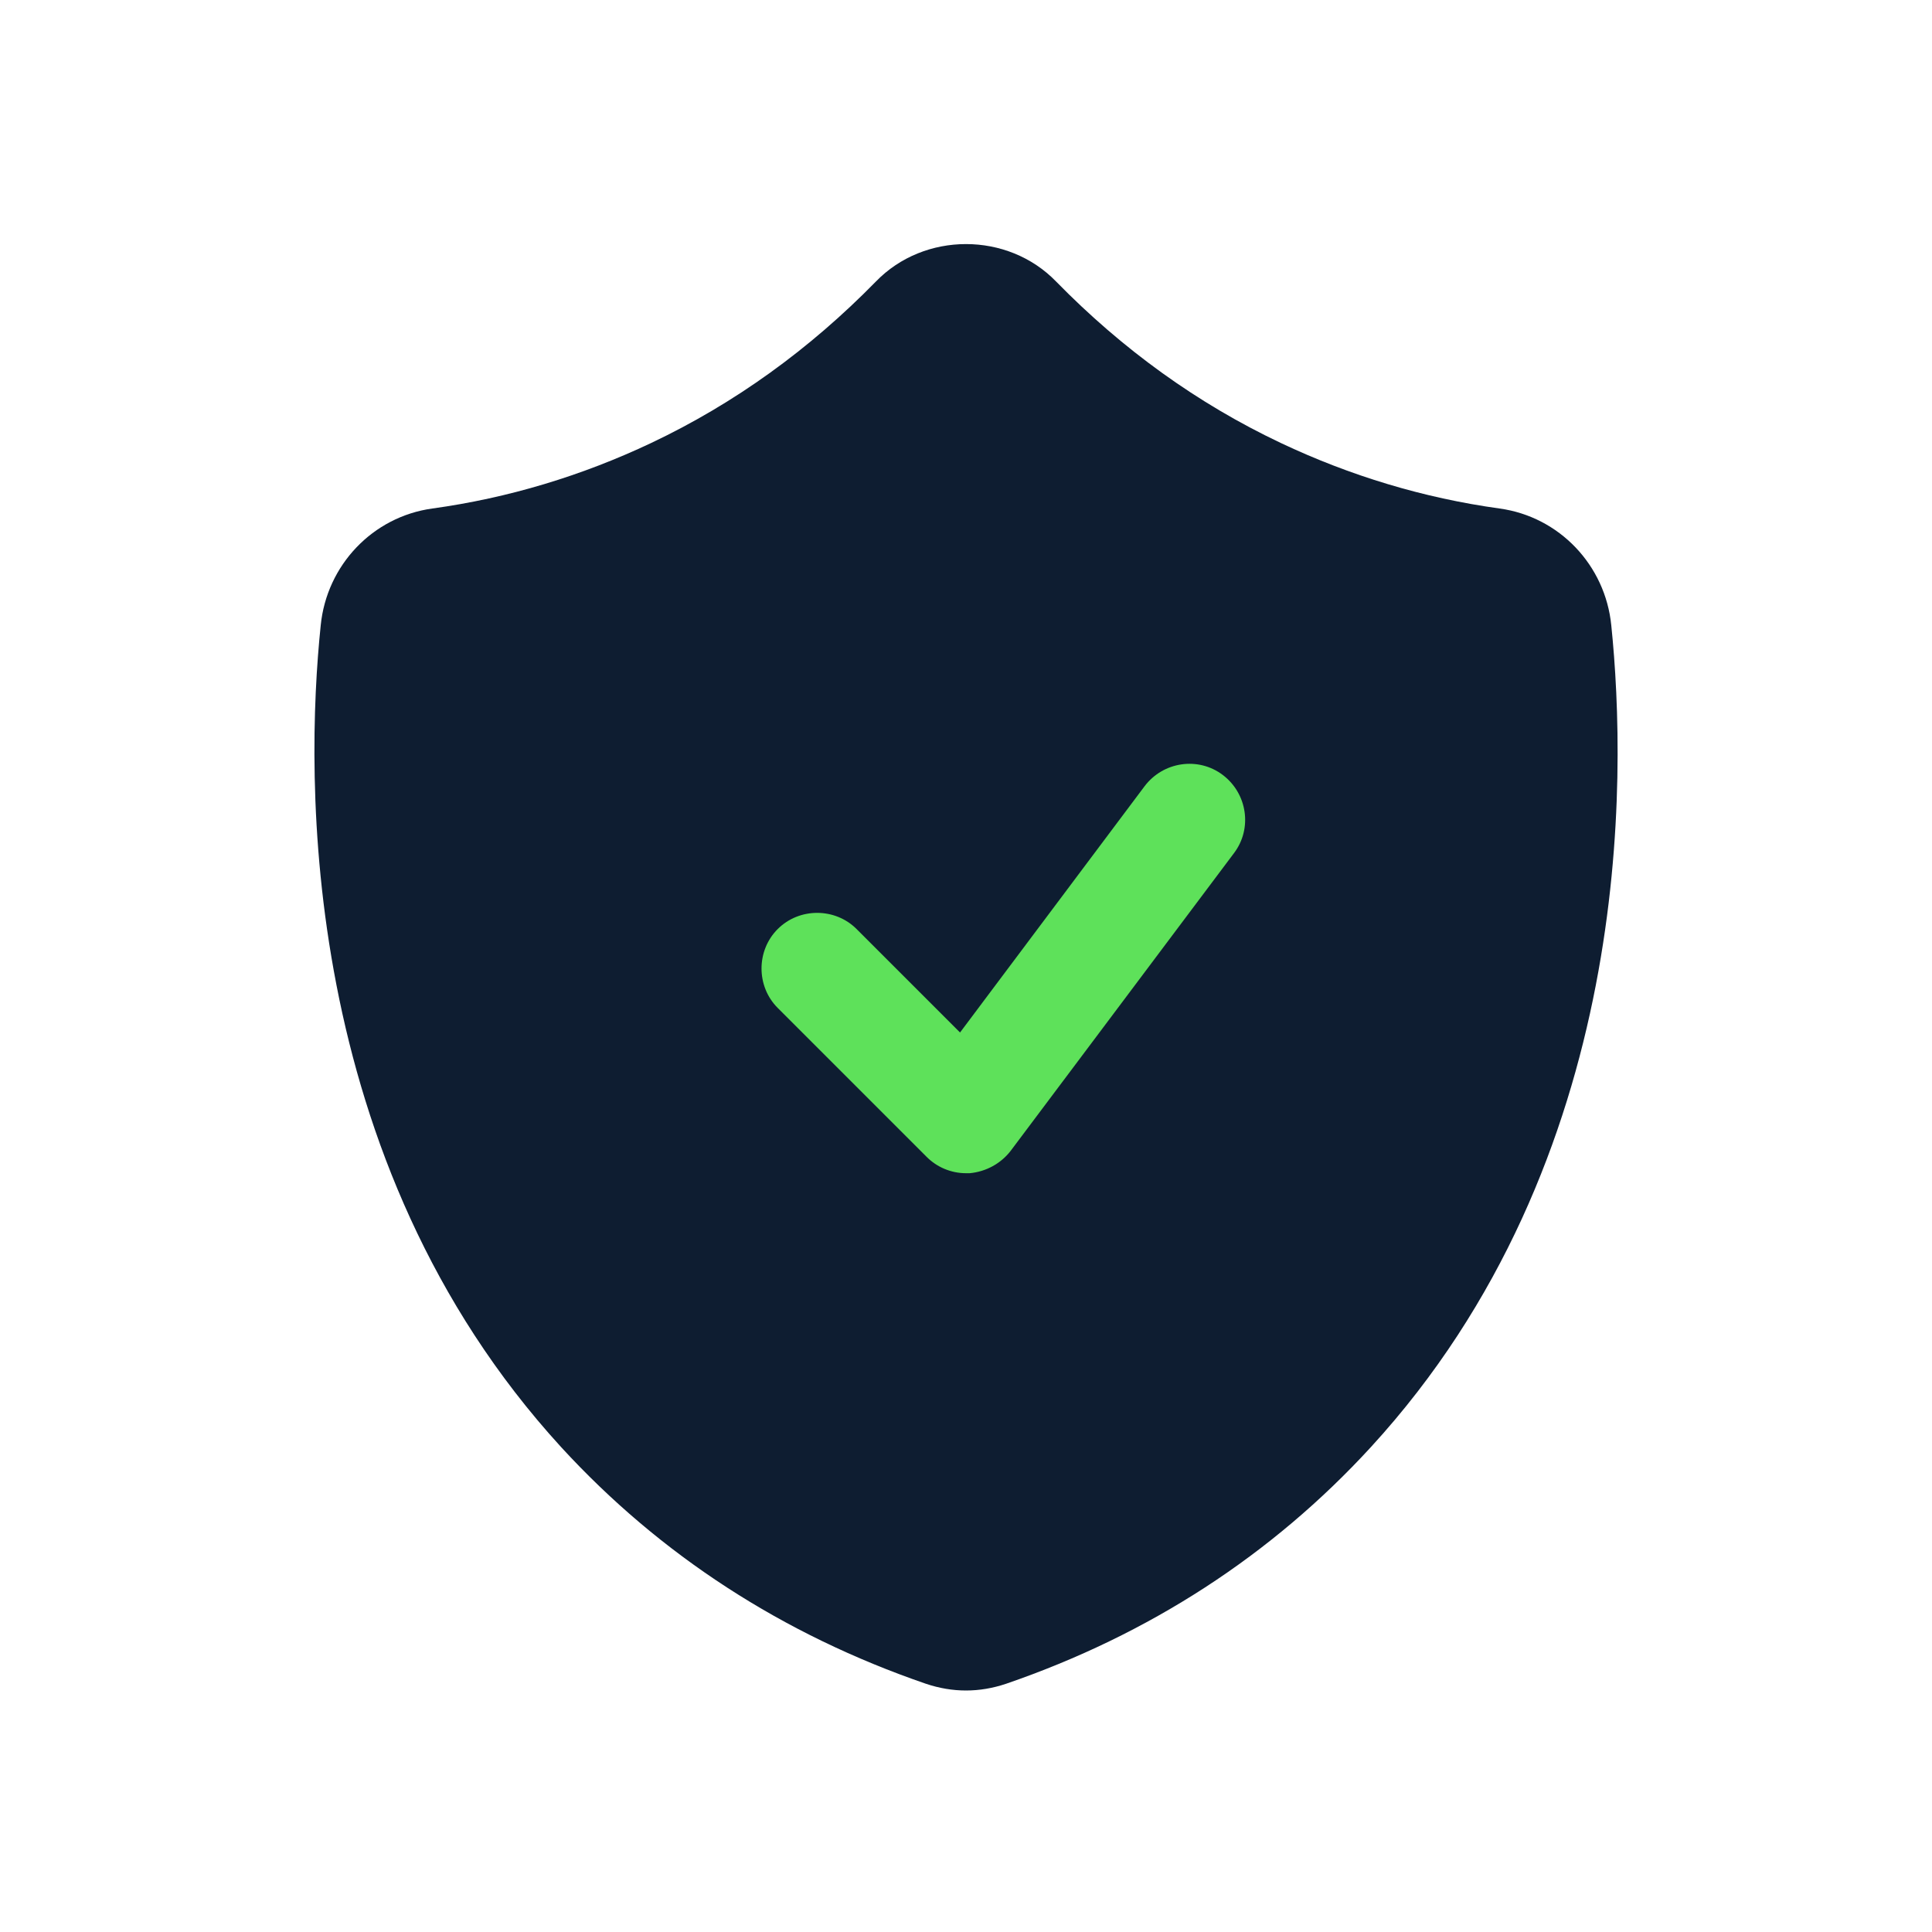
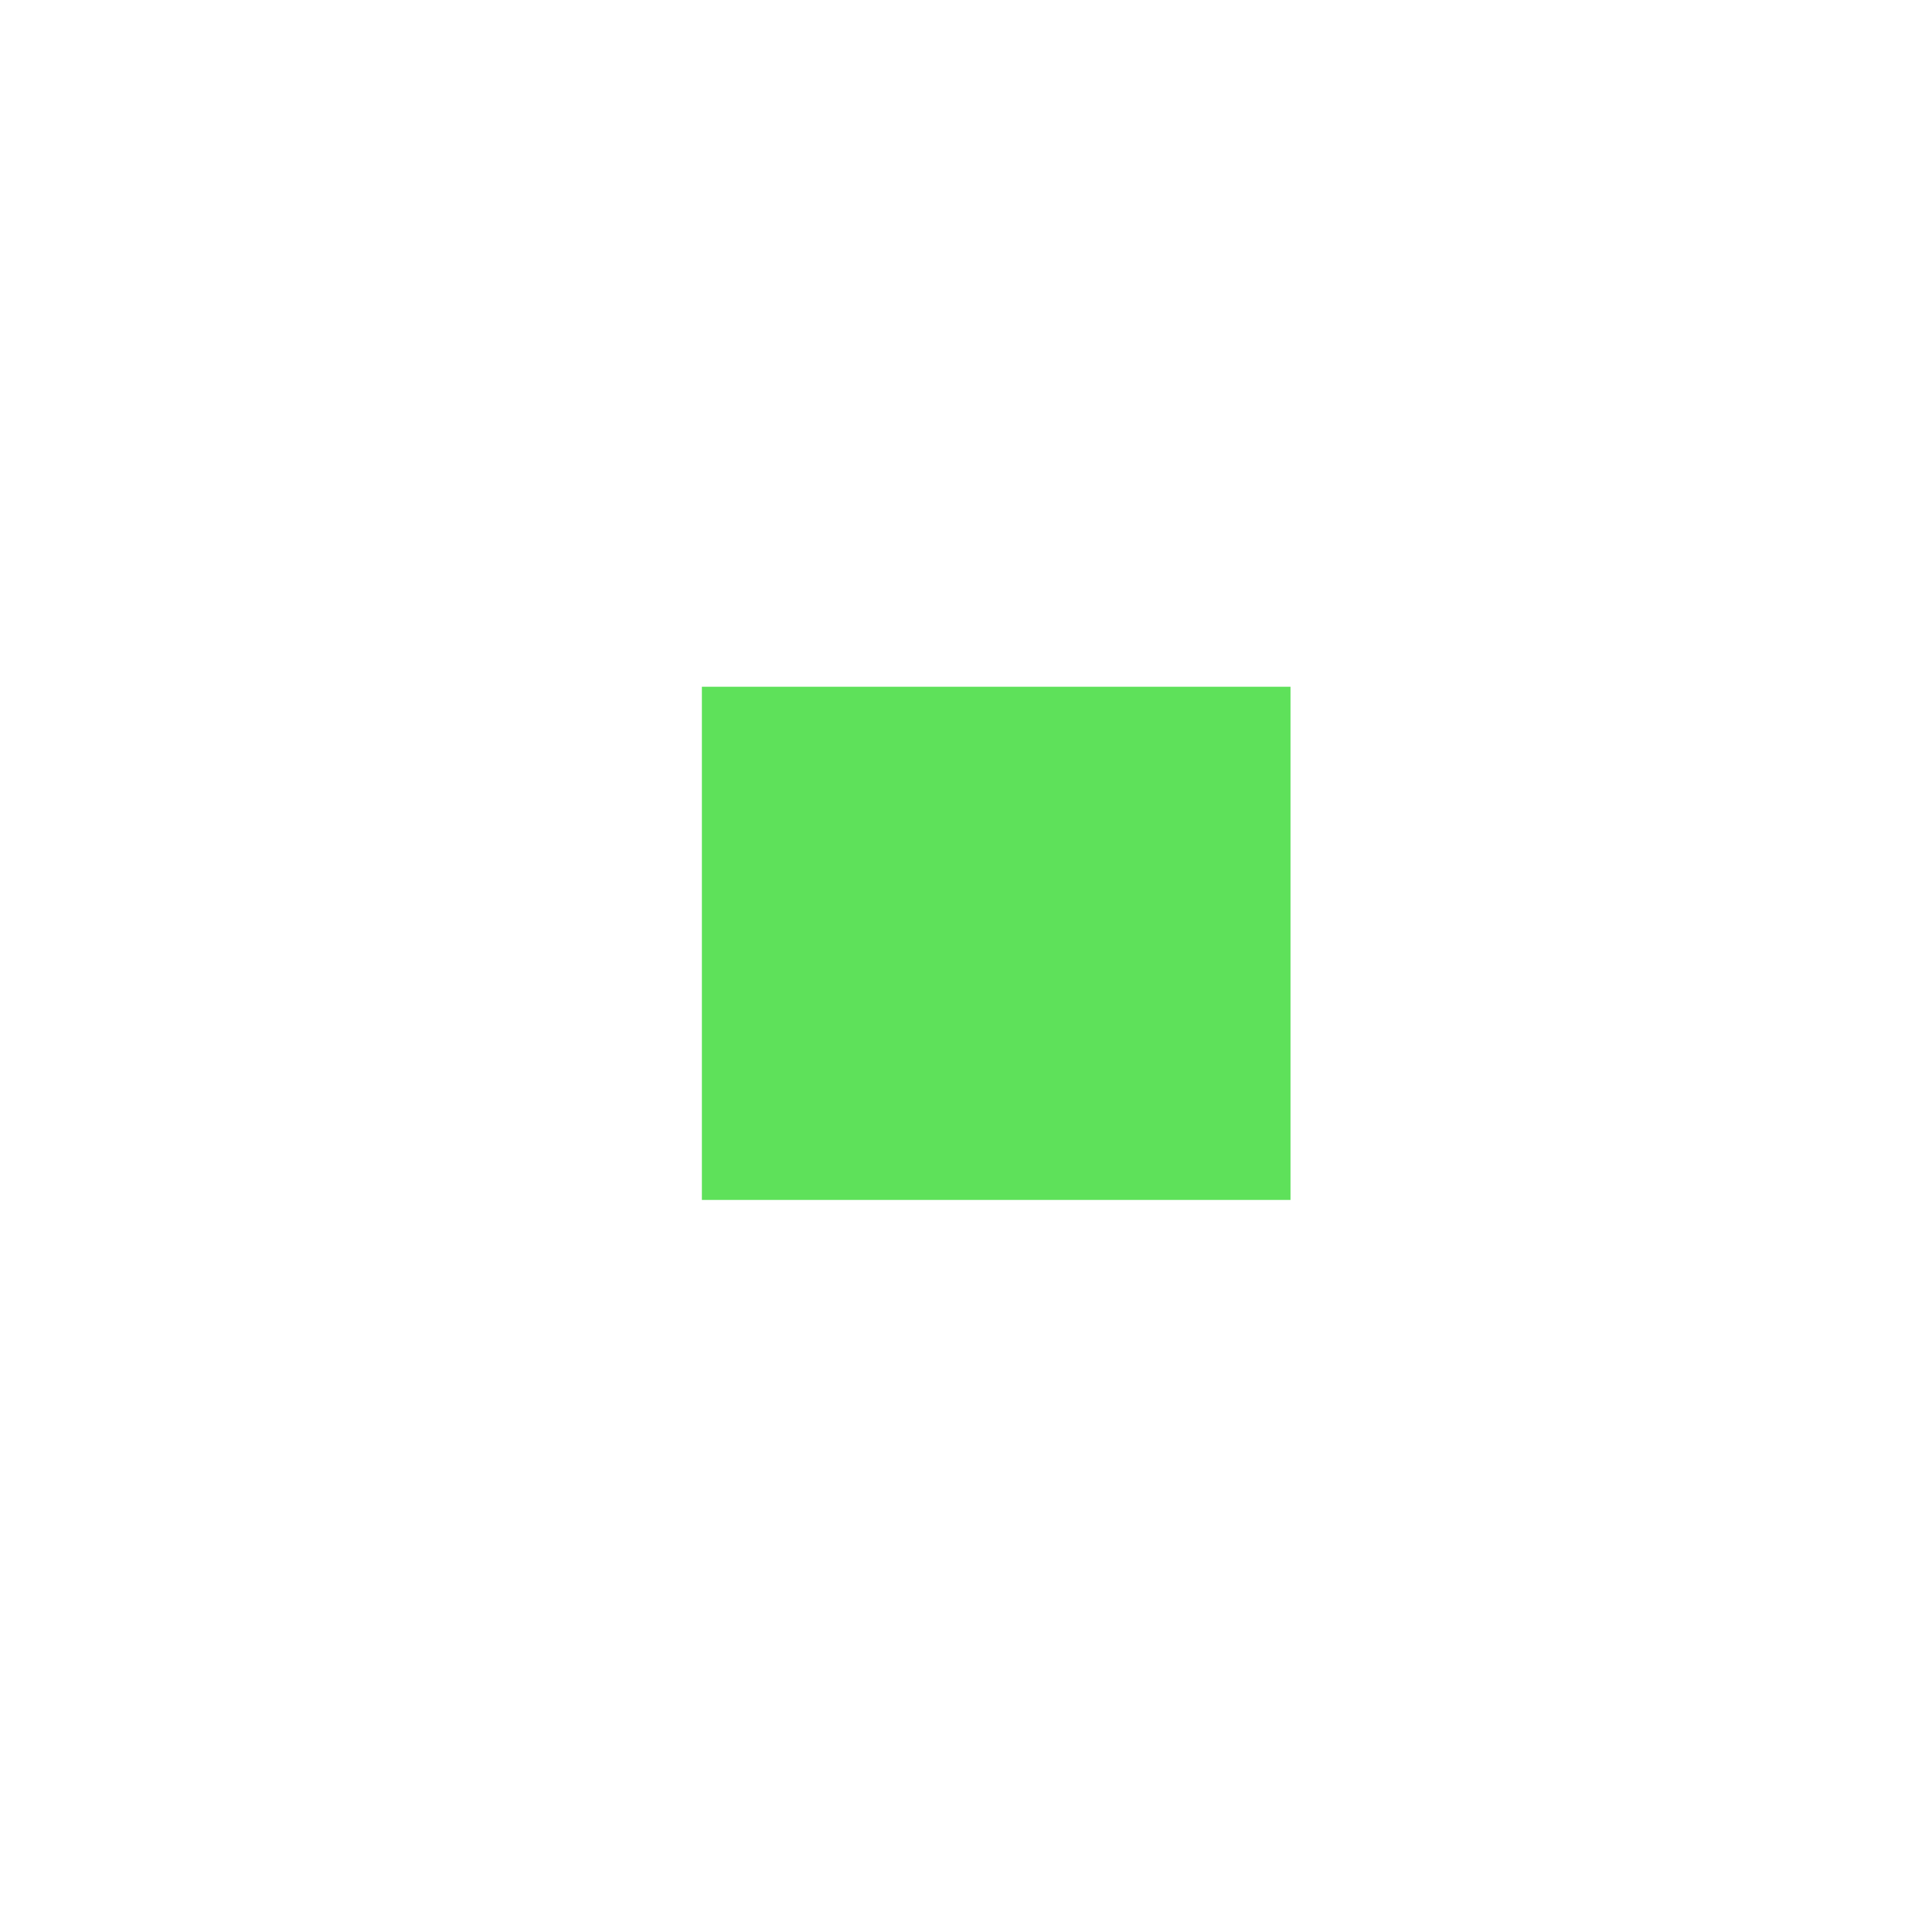
<svg xmlns="http://www.w3.org/2000/svg" width="24" height="24" viewBox="0 0 24 24" fill="none">
  <g style="mix-blend-mode:luminosity">
    <g clip-path="url(#clip0_6041_1869)">
      <rect x="8.719" y="8.531" width="7.312" height="6.375" fill="#5EE15A" />
-       <path d="M20.016 7.769C19.942 7.02 19.369 6.419 18.629 6.317C17.686 6.187 16.771 5.91 15.911 5.503C14.875 5.013 13.942 4.338 13.119 3.497C12.518 2.877 11.482 2.877 10.881 3.497C10.058 4.338 9.124 5.013 8.089 5.503C7.229 5.91 6.314 6.187 5.37 6.317C4.631 6.419 4.058 7.02 3.984 7.769C3.789 9.645 3.706 14.407 6.97 17.976C8.2 19.317 9.725 20.306 11.501 20.916C11.667 20.972 11.834 21 12 21C12.166 21 12.333 20.972 12.499 20.916C14.274 20.306 15.8 19.317 17.03 17.976C20.303 14.407 20.21 9.655 20.016 7.769ZM15.329 10.598L12.555 14.296C12.434 14.453 12.25 14.555 12.046 14.574C12.028 14.574 12.009 14.574 12 14.574C11.815 14.574 11.639 14.5 11.51 14.37L9.661 12.521C9.393 12.253 9.393 11.809 9.661 11.541C9.929 11.273 10.373 11.273 10.641 11.541L11.926 12.826L14.219 9.766C14.45 9.461 14.885 9.396 15.19 9.627C15.495 9.858 15.56 10.293 15.329 10.598Z" fill="#0E1D31" />
    </g>
  </g>
  <defs>
    <clipPath id="clip0_6041_1869">
      <rect width="18" height="18" fill="white" transform="translate(3 3)" />
    </clipPath>
  </defs>
</svg>